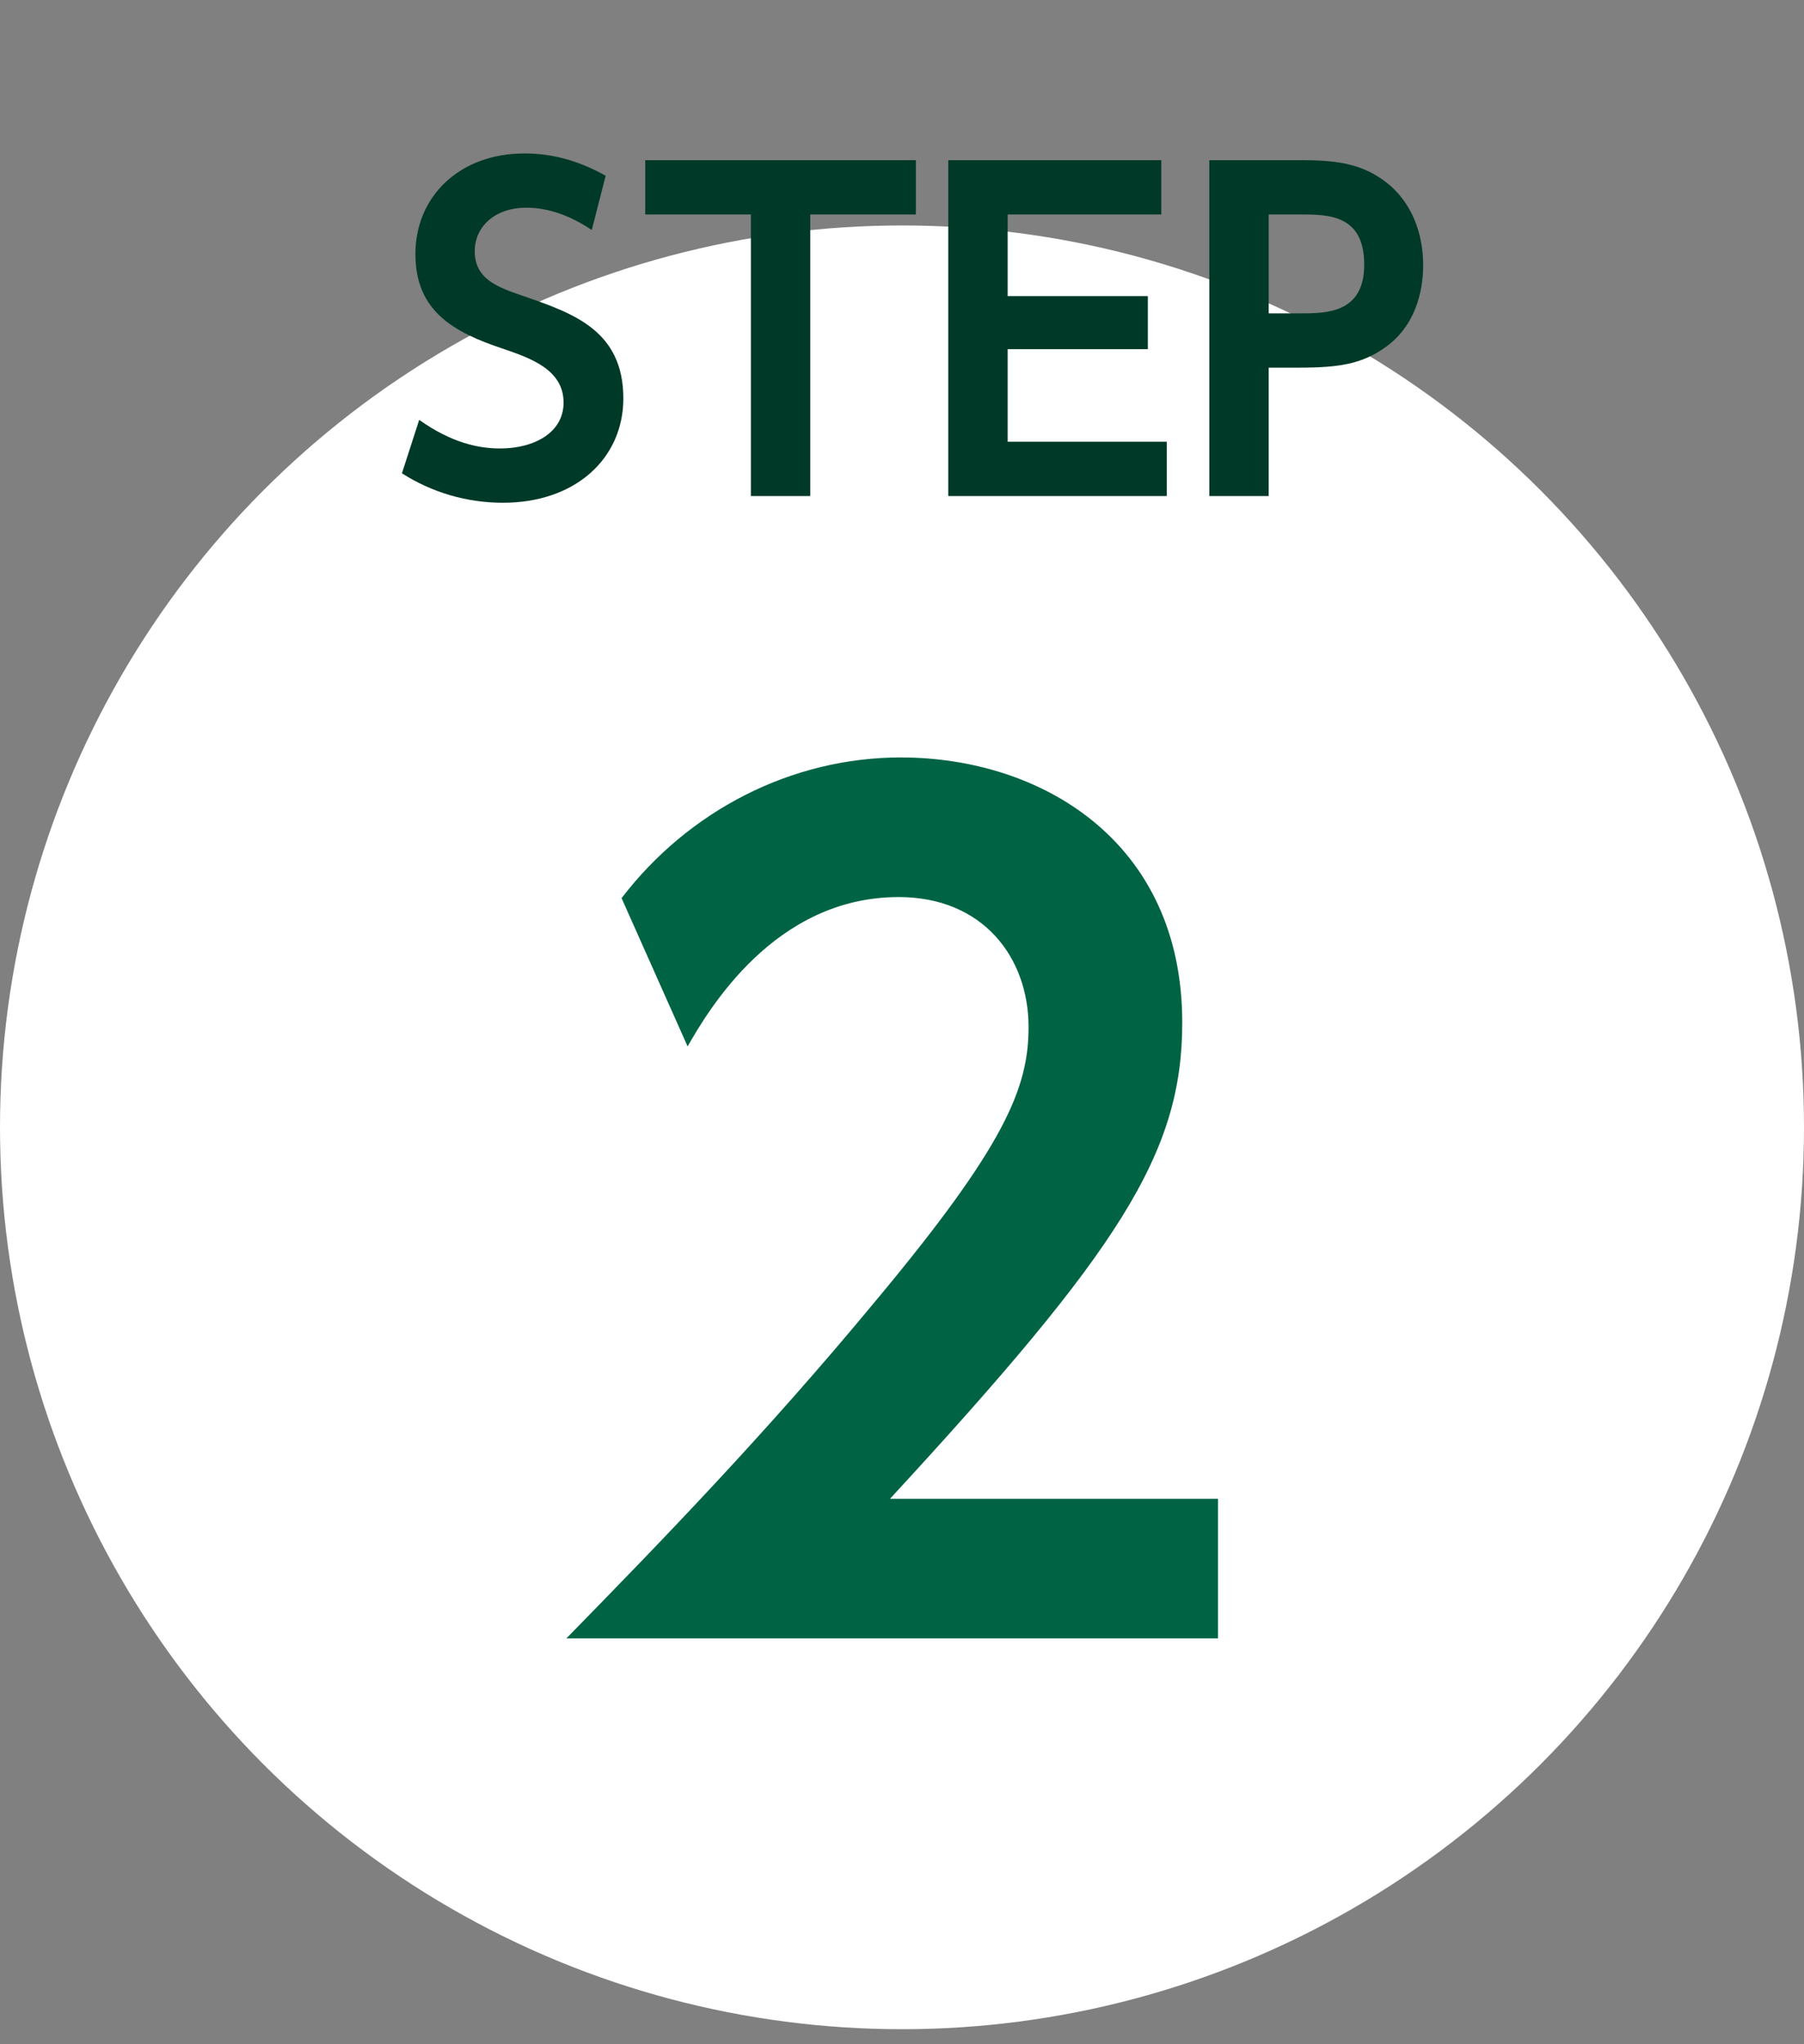
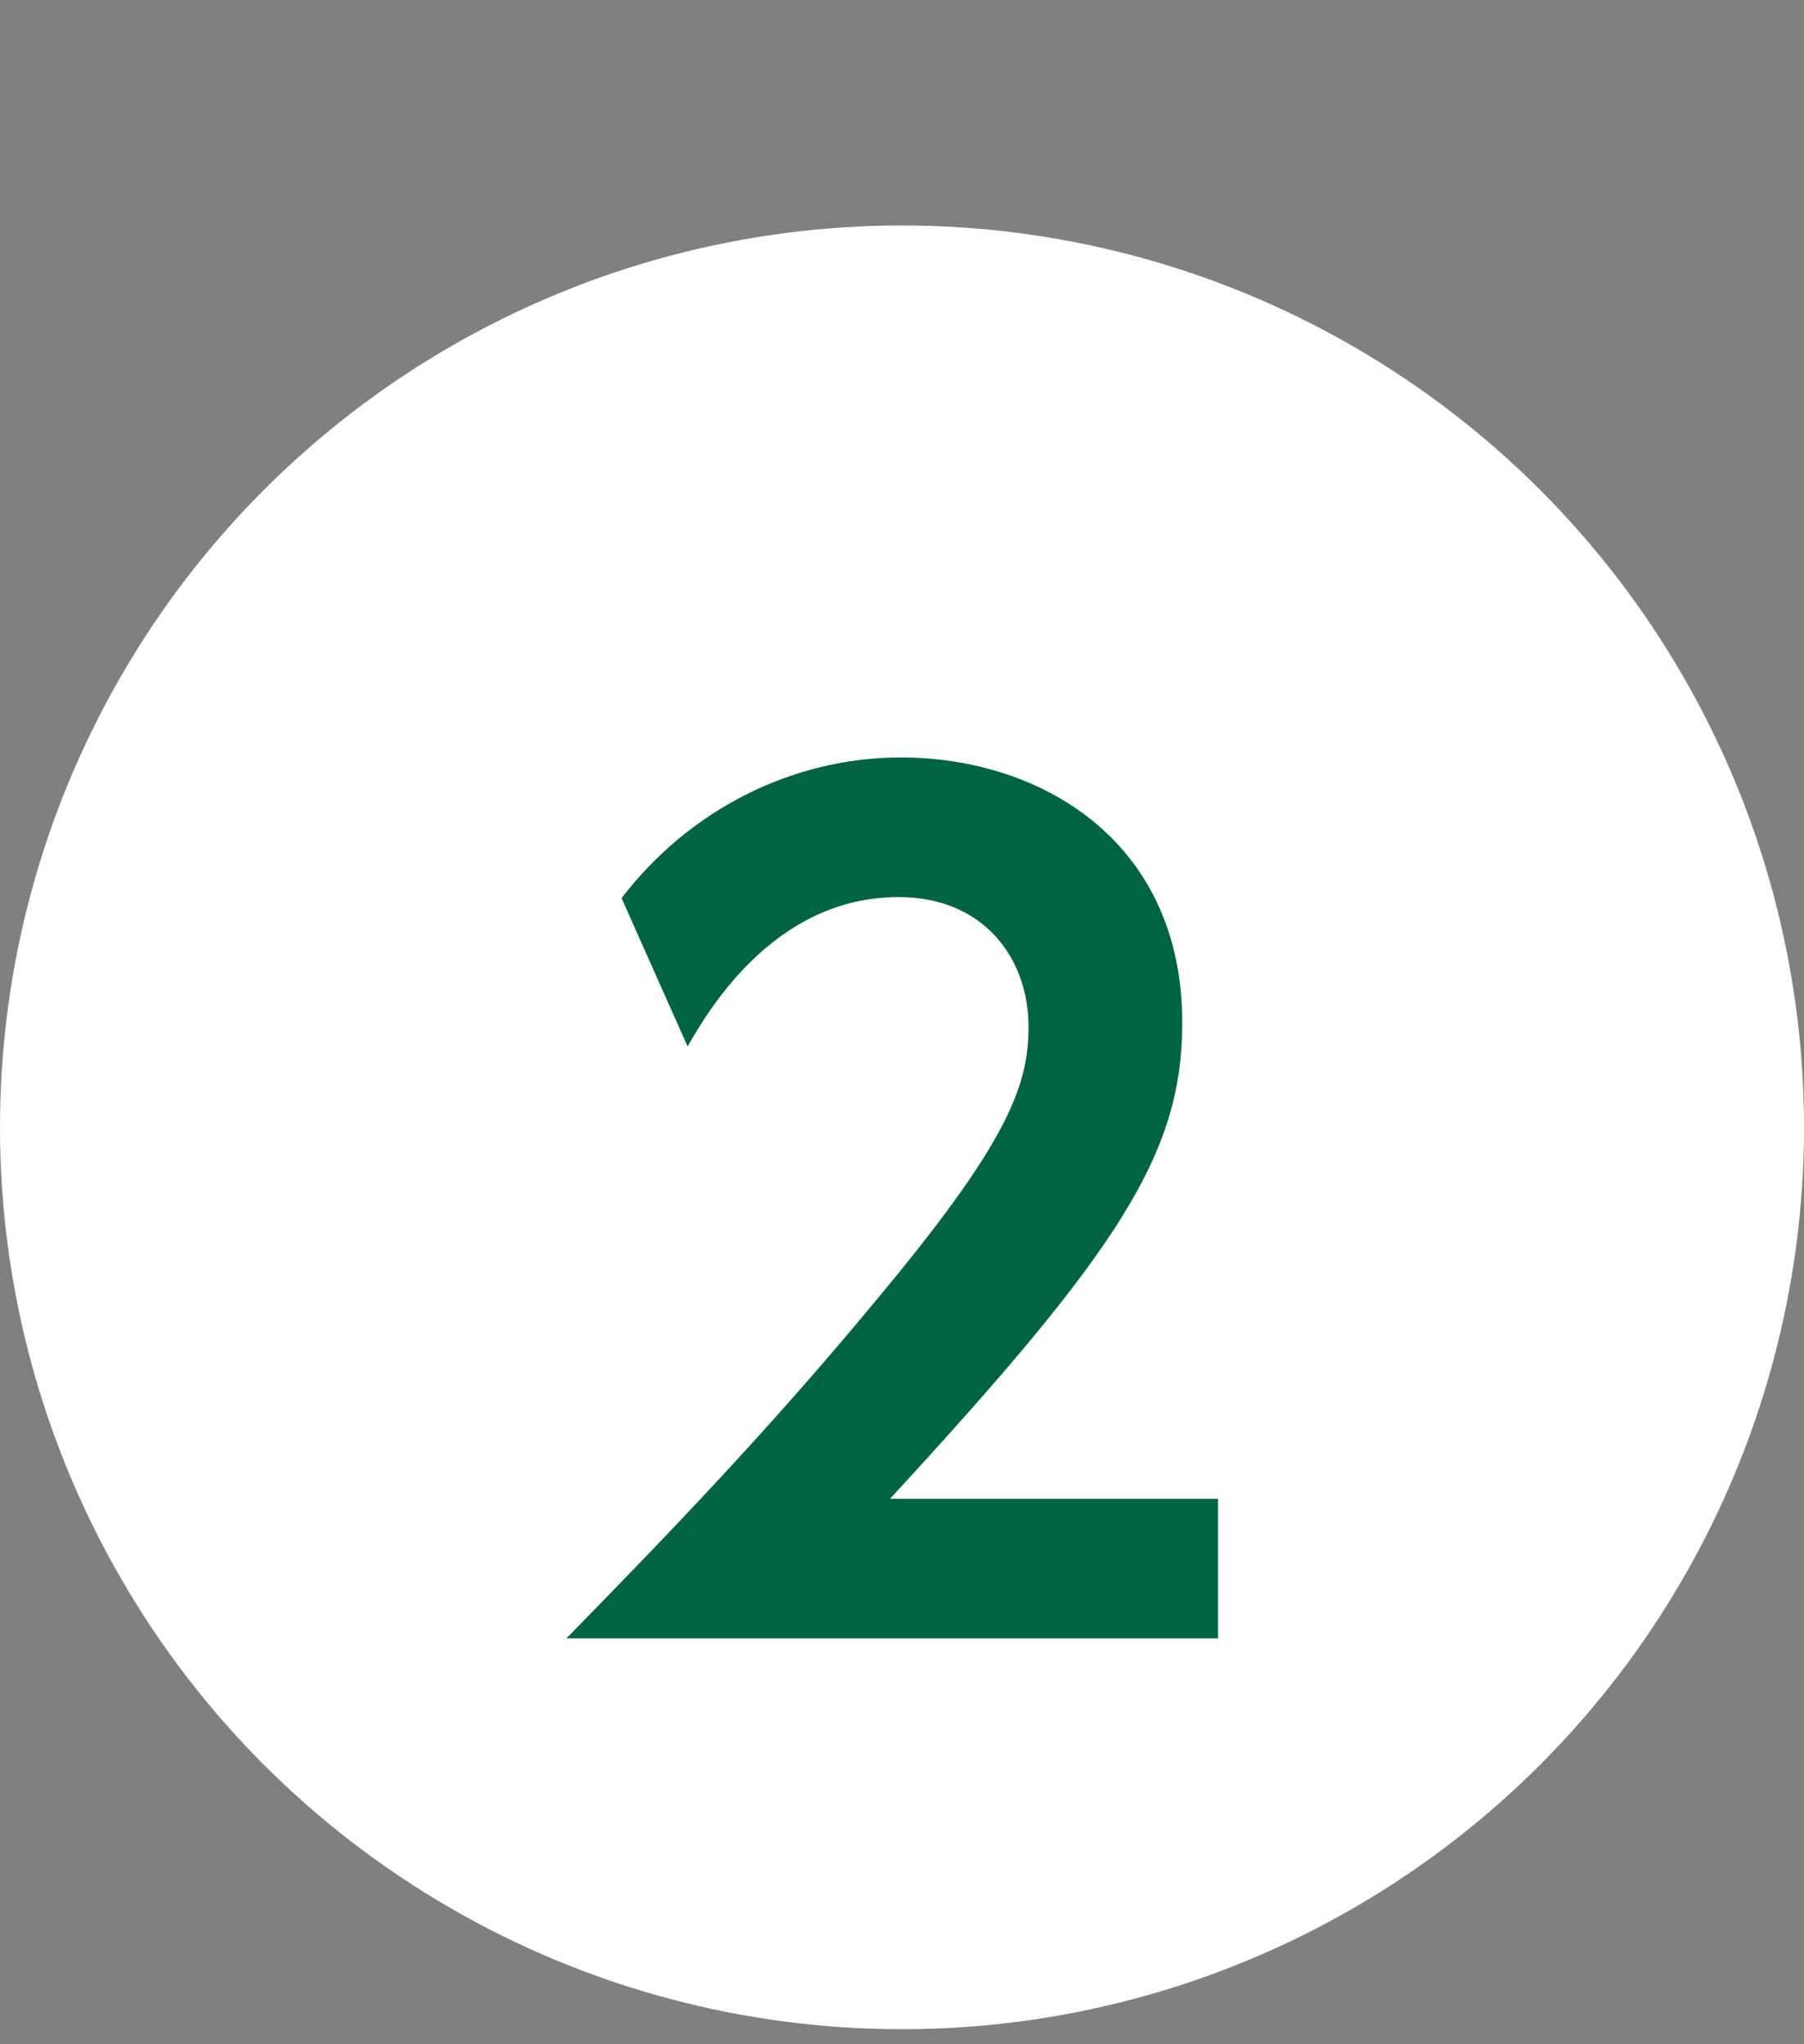
<svg xmlns="http://www.w3.org/2000/svg" width="60" height="68" viewBox="0 0 60 68" fill="none">
  <rect x="0" y="0" width="60" height="68" fill="#808080" stroke="none" />
  <circle cx="30" cy="37.5" r="30" fill="white" />
-   <path d="M20.144 5.846L19.682 7.652C18.59 6.91 17.736 6.91 17.498 6.91C16.462 6.91 15.79 7.54 15.79 8.352C15.79 9.29 16.546 9.556 17.456 9.864C19.066 10.424 20.732 10.998 20.732 13.252C20.732 15.24 19.15 16.724 16.728 16.724C15.538 16.724 14.376 16.388 13.368 15.744L13.942 13.966C15.006 14.722 15.902 14.918 16.63 14.918C17.778 14.918 18.744 14.386 18.744 13.392C18.744 12.286 17.624 11.908 16.728 11.6C15.09 11.054 13.816 10.354 13.816 8.45C13.816 6.546 15.272 5.104 17.442 5.104C18.422 5.104 19.29 5.37 20.144 5.846ZM26.948 7.134V16.5H24.974V7.134H21.46V5.328H30.462V7.134H26.948ZM33.514 9.85H38.176V11.614H33.514V14.694H38.806V16.5H31.54V5.328H38.624V7.134H33.514V9.85ZM40.221 5.328H43.316C44.562 5.328 45.359 5.482 46.13 6.084C46.941 6.728 47.334 7.736 47.334 8.828C47.334 9.388 47.221 10.732 46.087 11.544C45.303 12.104 44.562 12.23 43.19 12.23H42.196V16.5H40.221V5.328ZM42.196 10.424H43.231C44.114 10.424 45.373 10.424 45.373 8.8C45.373 7.134 44.169 7.134 43.231 7.134H42.196V10.424Z" fill="#003927" />
  <path d="M29.601 49.856H40.509V54.5H18.837C22.005 51.26 25.461 47.696 29.097 43.304C33.453 38.084 34.209 36.176 34.209 34.16C34.209 31.856 32.697 29.84 29.889 29.84C25.749 29.84 23.553 33.62 22.869 34.808L20.673 29.876C22.905 26.96 26.325 25.196 29.961 25.196C34.605 25.196 39.321 27.968 39.321 34.016C39.321 38.372 37.233 41.576 29.601 49.856Z" fill="#006444" />
</svg>